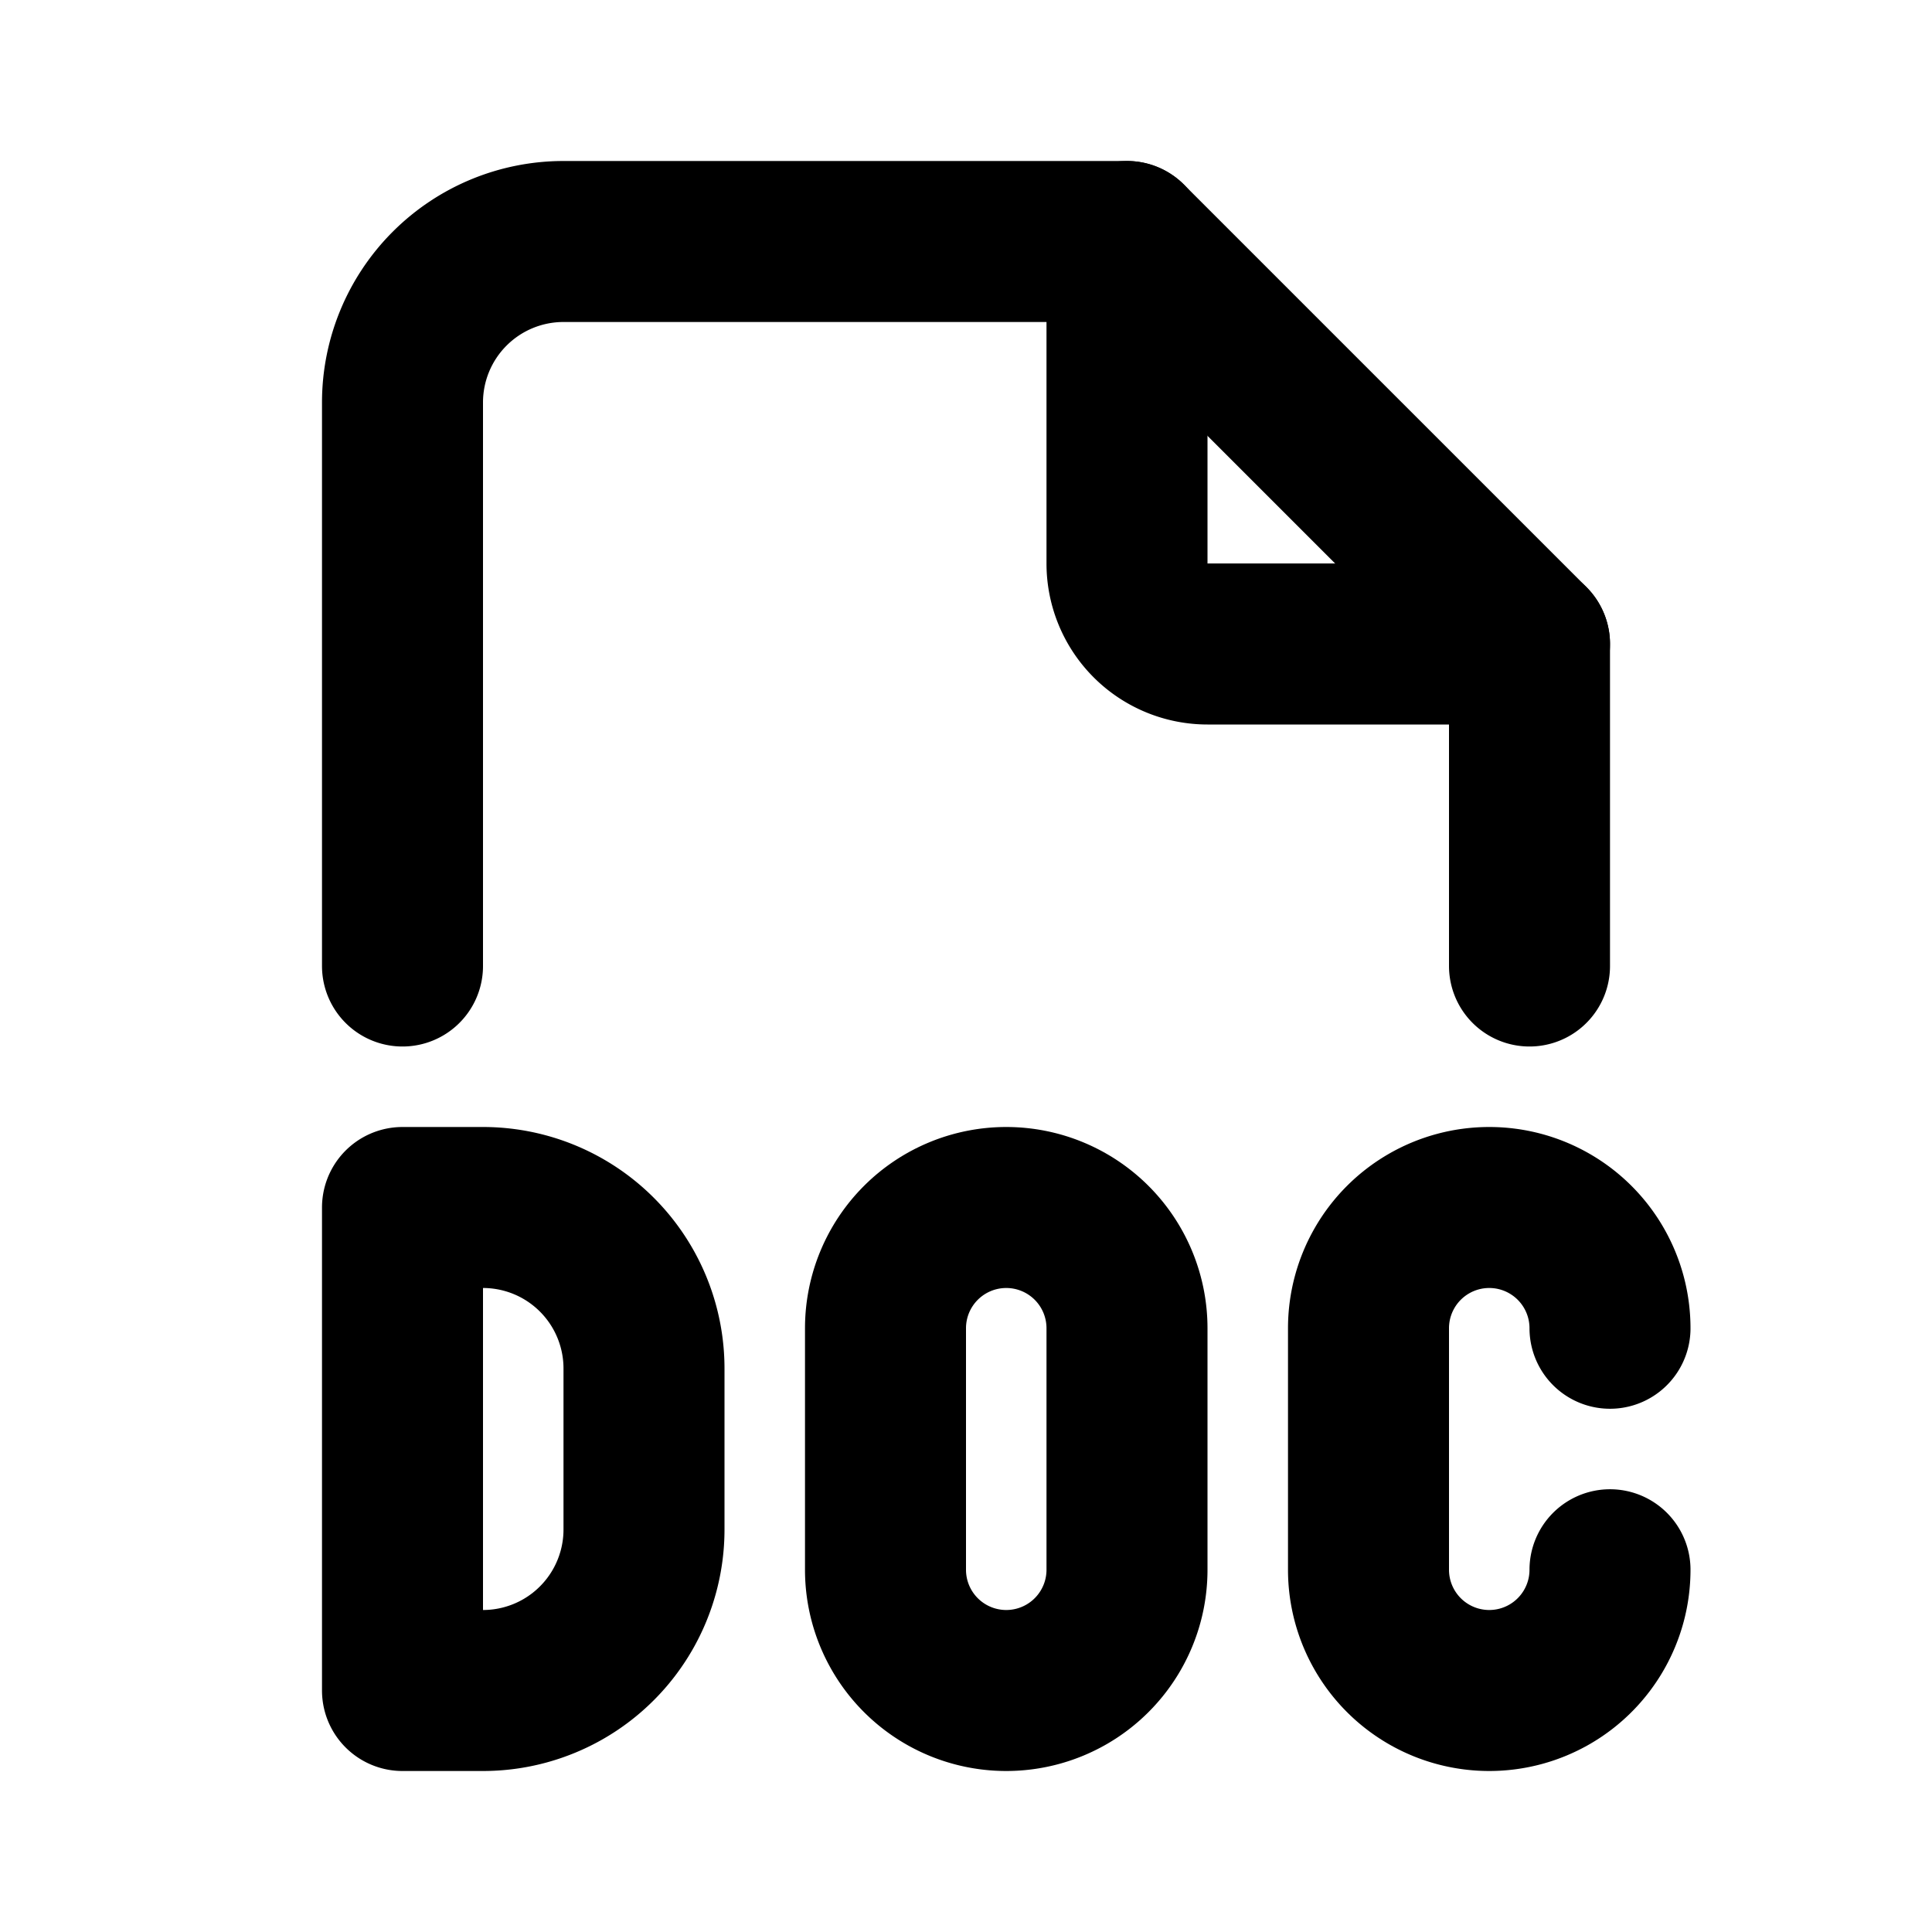
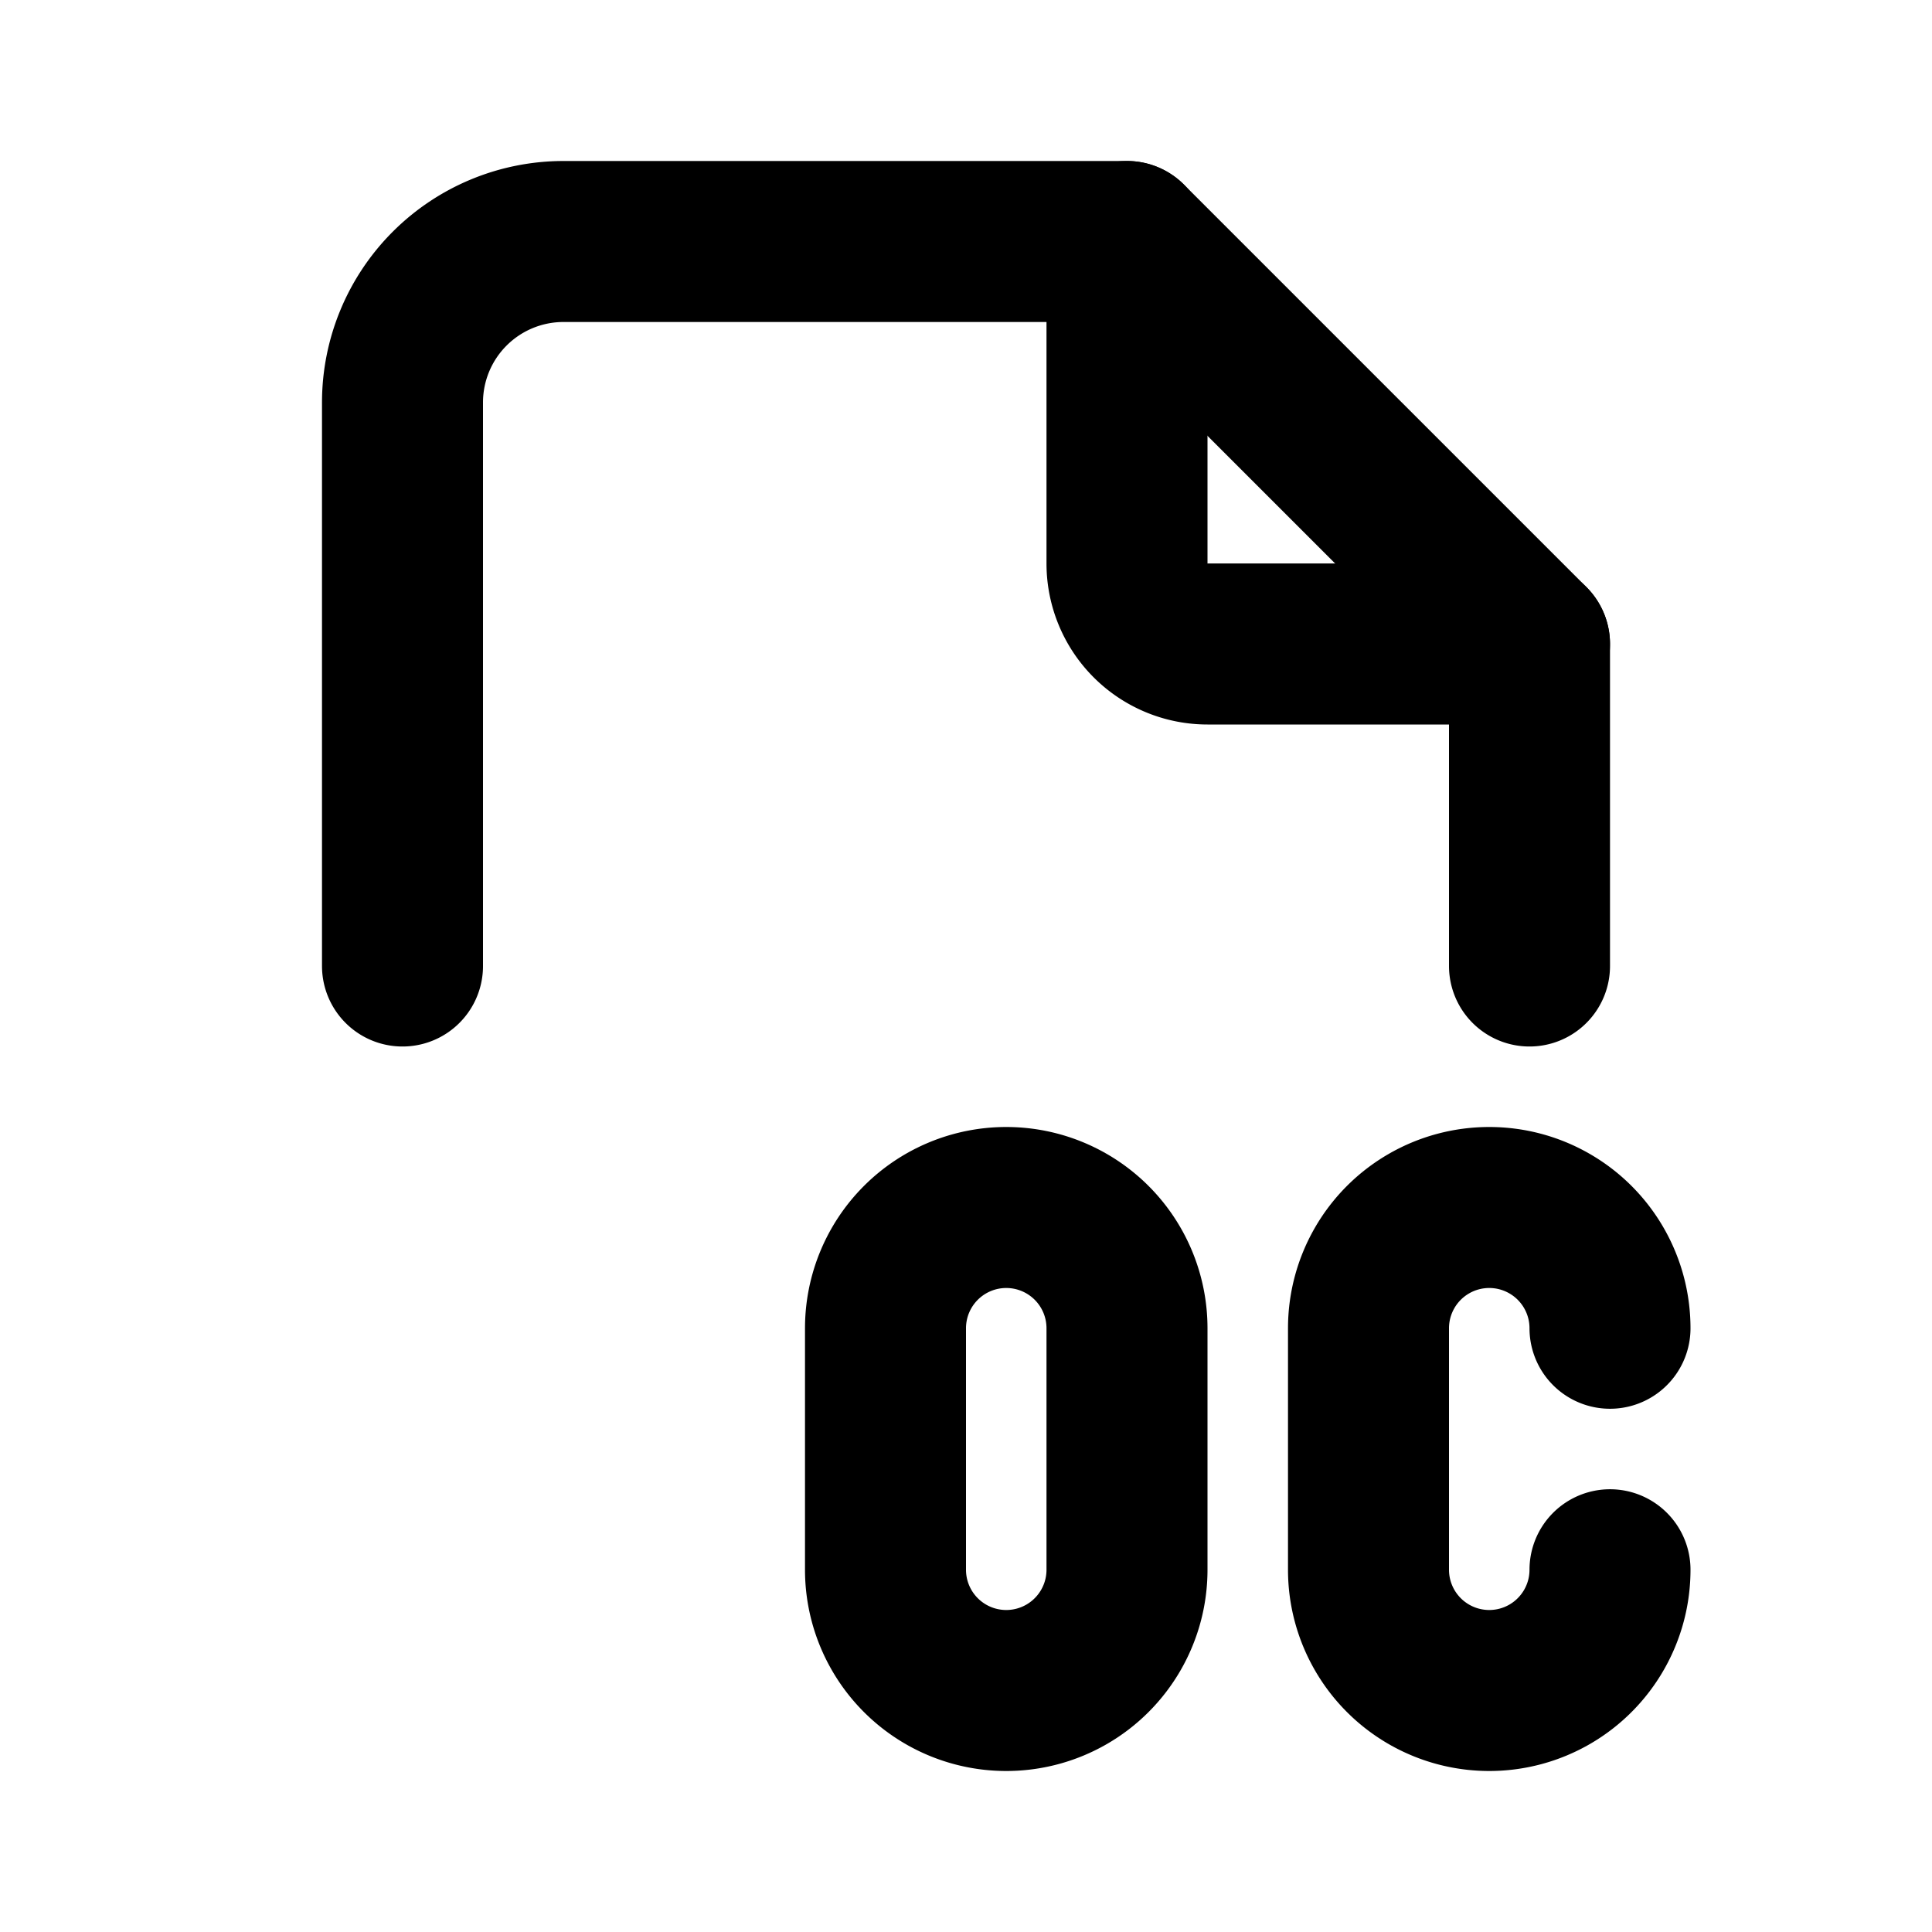
<svg xmlns="http://www.w3.org/2000/svg" class="icon icon-tabler icon-tabler-file-type-doc" width="24" height="24" viewBox="0 0 24 24" stroke-width="2" stroke="currentColor" fill="none" stroke-linecap="round" stroke-linejoin="round">
  <path stroke="none" d="M0 0h24v24H0z" fill="none" />
  <path d="M14 3v4a1 1 0 0 0 1 1h4" />
  <path d="M5 12v-7a2 2 0 0 1 2 -2h7l5 5v4" />
-   <path d="M5 15v6h1a2 2 0 0 0 2 -2v-2a2 2 0 0 0 -2 -2h-1z" />
  <path d="M20 16.5a1.5 1.5 0 0 0 -3 0v3a1.5 1.5 0 0 0 3 0" />
  <path d="M12.5 15a1.5 1.5 0 0 1 1.5 1.5v3a1.5 1.5 0 0 1 -3 0v-3a1.5 1.5 0 0 1 1.5 -1.5z" />
</svg>